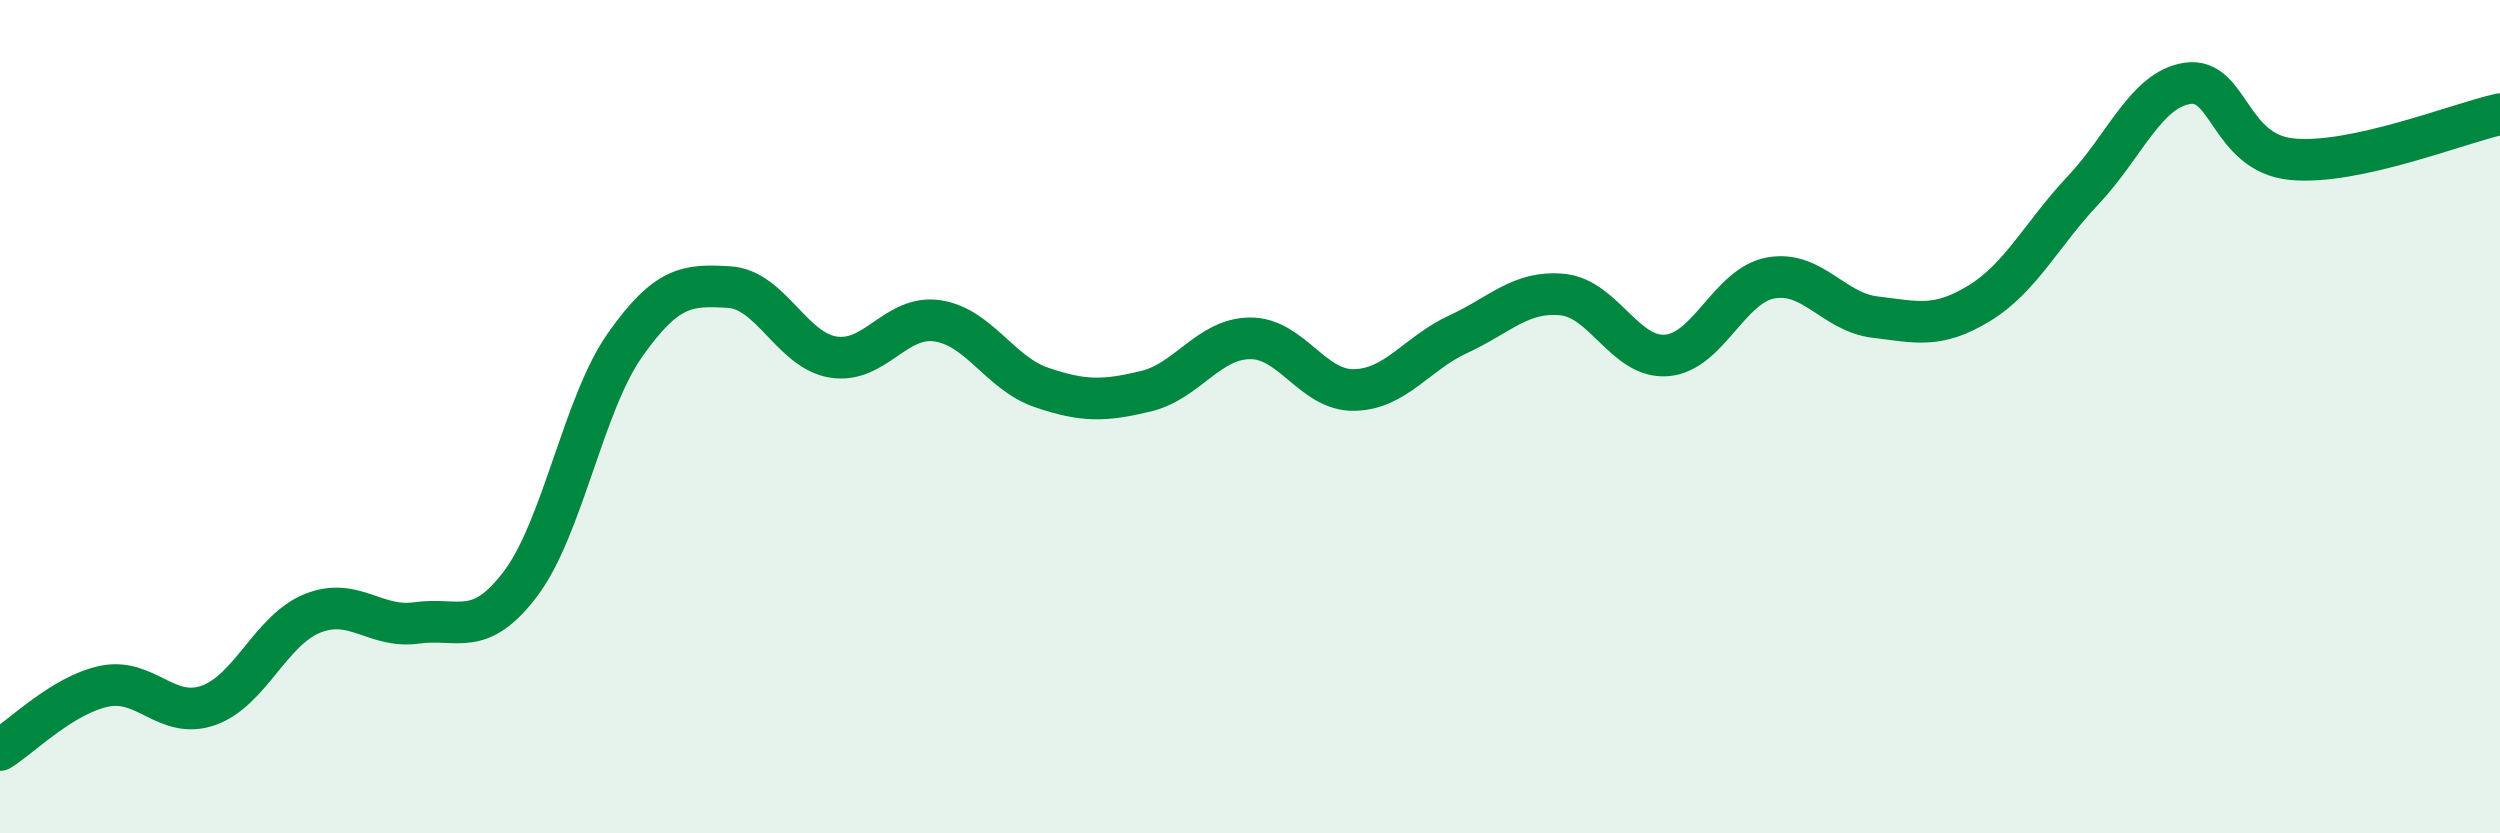
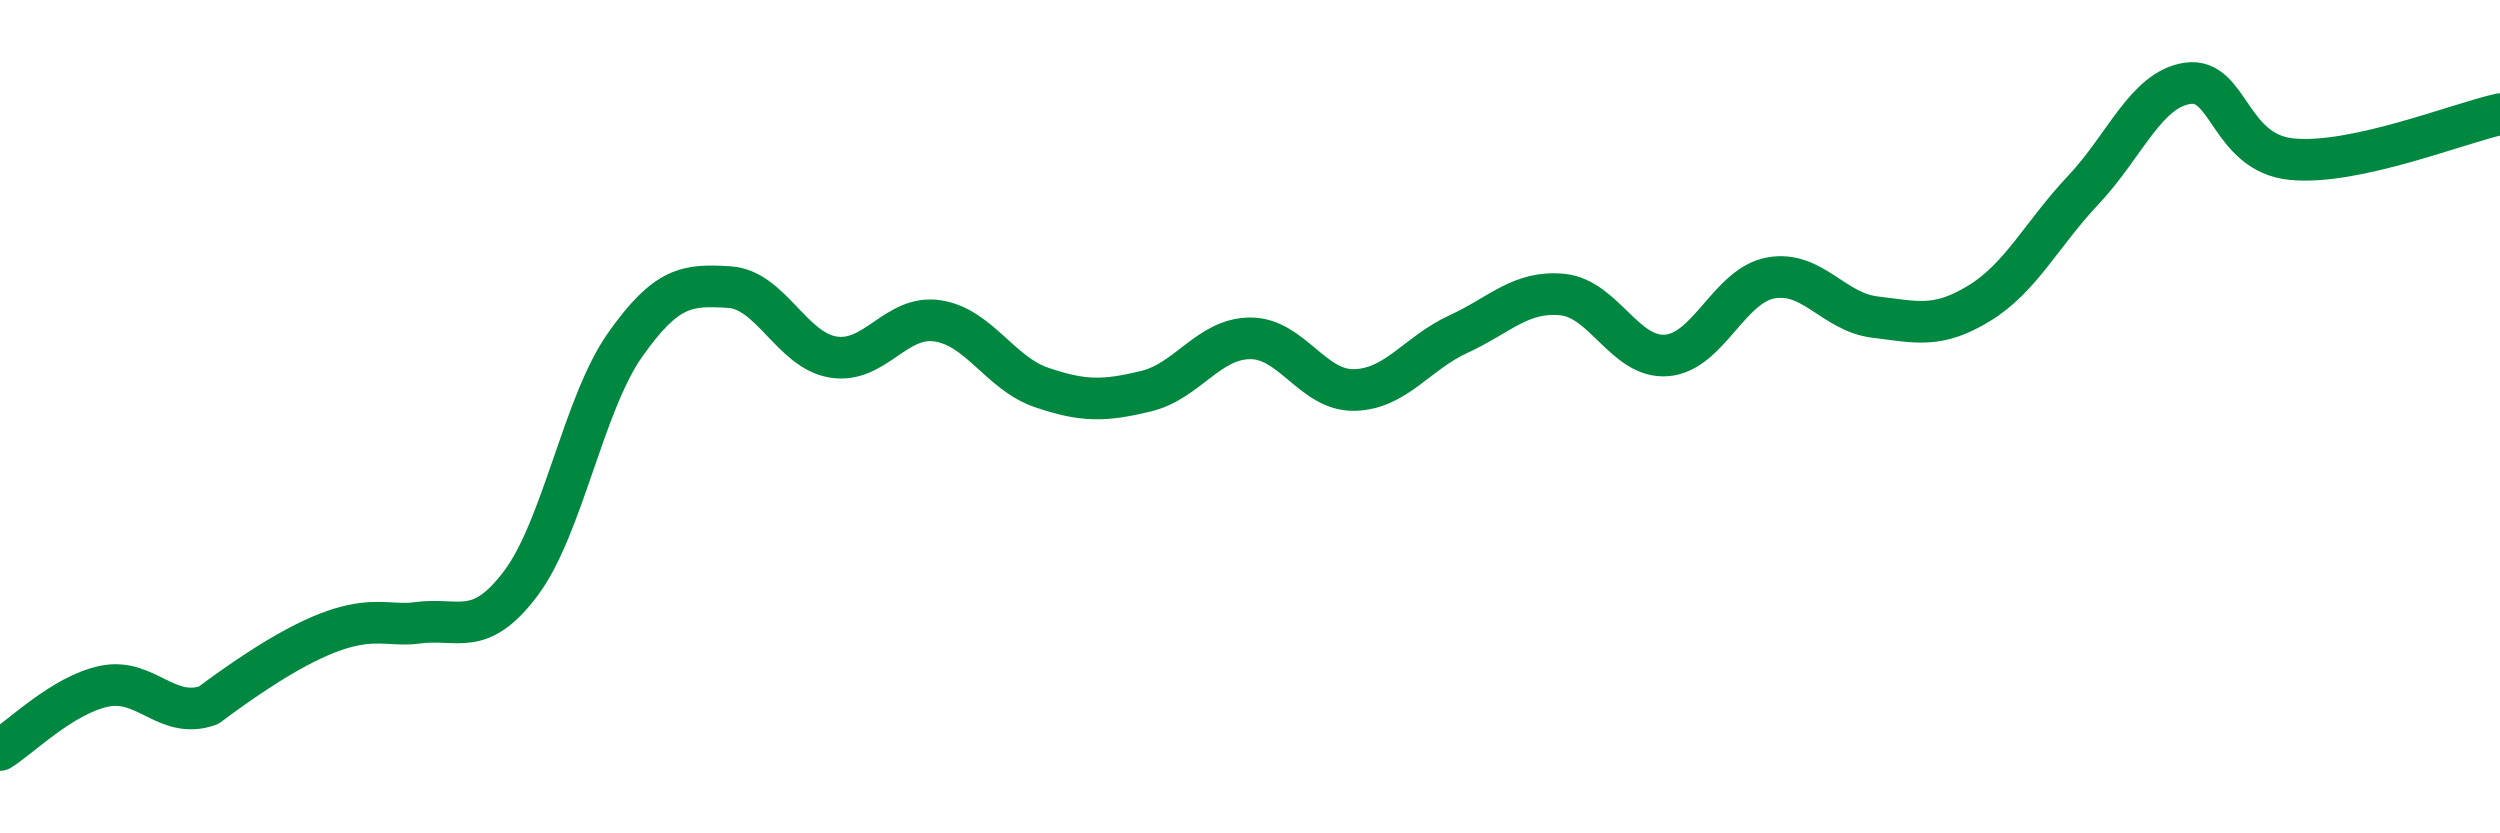
<svg xmlns="http://www.w3.org/2000/svg" width="60" height="20" viewBox="0 0 60 20">
-   <path d="M 0,18 C 0.5,17.69 1.5,16.68 2.5,16.47 C 3.5,16.26 4,17.28 5,16.93 C 6,16.58 6.5,15.12 7.5,14.72 C 8.5,14.32 9,15.09 10,14.95 C 11,14.81 11.5,15.33 12.5,14 C 13.5,12.67 14,9.7 15,8.28 C 16,6.86 16.5,6.83 17.5,6.89 C 18.5,6.95 19,8.41 20,8.57 C 21,8.73 21.5,7.55 22.5,7.7 C 23.5,7.85 24,8.96 25,9.3 C 26,9.64 26.5,9.63 27.5,9.39 C 28.5,9.15 29,8.13 30,8.12 C 31,8.11 31.5,9.38 32.5,9.36 C 33.5,9.34 34,8.48 35,8.02 C 36,7.56 36.5,6.97 37.5,7.07 C 38.5,7.17 39,8.61 40,8.53 C 41,8.45 41.5,6.85 42.5,6.67 C 43.5,6.49 44,7.49 45,7.61 C 46,7.73 46.5,7.89 47.5,7.28 C 48.5,6.67 49,5.62 50,4.56 C 51,3.5 51.5,2.15 52.5,2 C 53.5,1.85 53.5,3.67 55,3.82 C 56.5,3.97 59,2.96 60,2.74L60 20L0 20Z" fill="#008740" opacity="0.1" stroke-linecap="round" stroke-linejoin="round" />
-   <path d="M 0,18 C 0.5,17.69 1.5,16.68 2.5,16.47 C 3.5,16.26 4,17.28 5,16.93 C 6,16.58 6.5,15.12 7.5,14.72 C 8.5,14.32 9,15.09 10,14.95 C 11,14.81 11.5,15.33 12.5,14 C 13.5,12.67 14,9.7 15,8.28 C 16,6.86 16.5,6.83 17.5,6.89 C 18.5,6.95 19,8.41 20,8.57 C 21,8.73 21.5,7.55 22.5,7.7 C 23.5,7.85 24,8.96 25,9.3 C 26,9.64 26.5,9.63 27.5,9.39 C 28.5,9.15 29,8.13 30,8.12 C 31,8.11 31.5,9.38 32.5,9.36 C 33.5,9.34 34,8.48 35,8.02 C 36,7.56 36.5,6.97 37.5,7.07 C 38.5,7.17 39,8.61 40,8.53 C 41,8.45 41.5,6.85 42.5,6.67 C 43.5,6.49 44,7.49 45,7.61 C 46,7.73 46.5,7.89 47.5,7.28 C 48.5,6.67 49,5.62 50,4.56 C 51,3.5 51.5,2.15 52.5,2 C 53.5,1.85 53.5,3.67 55,3.82 C 56.5,3.97 59,2.96 60,2.74" stroke="#008740" stroke-width="1" fill="none" stroke-linecap="round" stroke-linejoin="round" />
+   <path d="M 0,18 C 0.5,17.69 1.5,16.68 2.5,16.47 C 3.5,16.26 4,17.28 5,16.93 C 8.5,14.32 9,15.09 10,14.95 C 11,14.81 11.5,15.33 12.5,14 C 13.5,12.67 14,9.7 15,8.28 C 16,6.86 16.5,6.83 17.5,6.89 C 18.5,6.95 19,8.41 20,8.57 C 21,8.73 21.5,7.55 22.5,7.7 C 23.5,7.85 24,8.96 25,9.3 C 26,9.64 26.5,9.63 27.5,9.39 C 28.5,9.15 29,8.13 30,8.12 C 31,8.11 31.5,9.38 32.5,9.36 C 33.5,9.34 34,8.48 35,8.02 C 36,7.56 36.5,6.97 37.5,7.07 C 38.5,7.17 39,8.61 40,8.53 C 41,8.45 41.5,6.85 42.5,6.67 C 43.5,6.49 44,7.49 45,7.61 C 46,7.73 46.5,7.89 47.5,7.28 C 48.5,6.67 49,5.62 50,4.56 C 51,3.5 51.5,2.15 52.5,2 C 53.5,1.85 53.5,3.67 55,3.82 C 56.5,3.97 59,2.96 60,2.74" stroke="#008740" stroke-width="1" fill="none" stroke-linecap="round" stroke-linejoin="round" />
</svg>